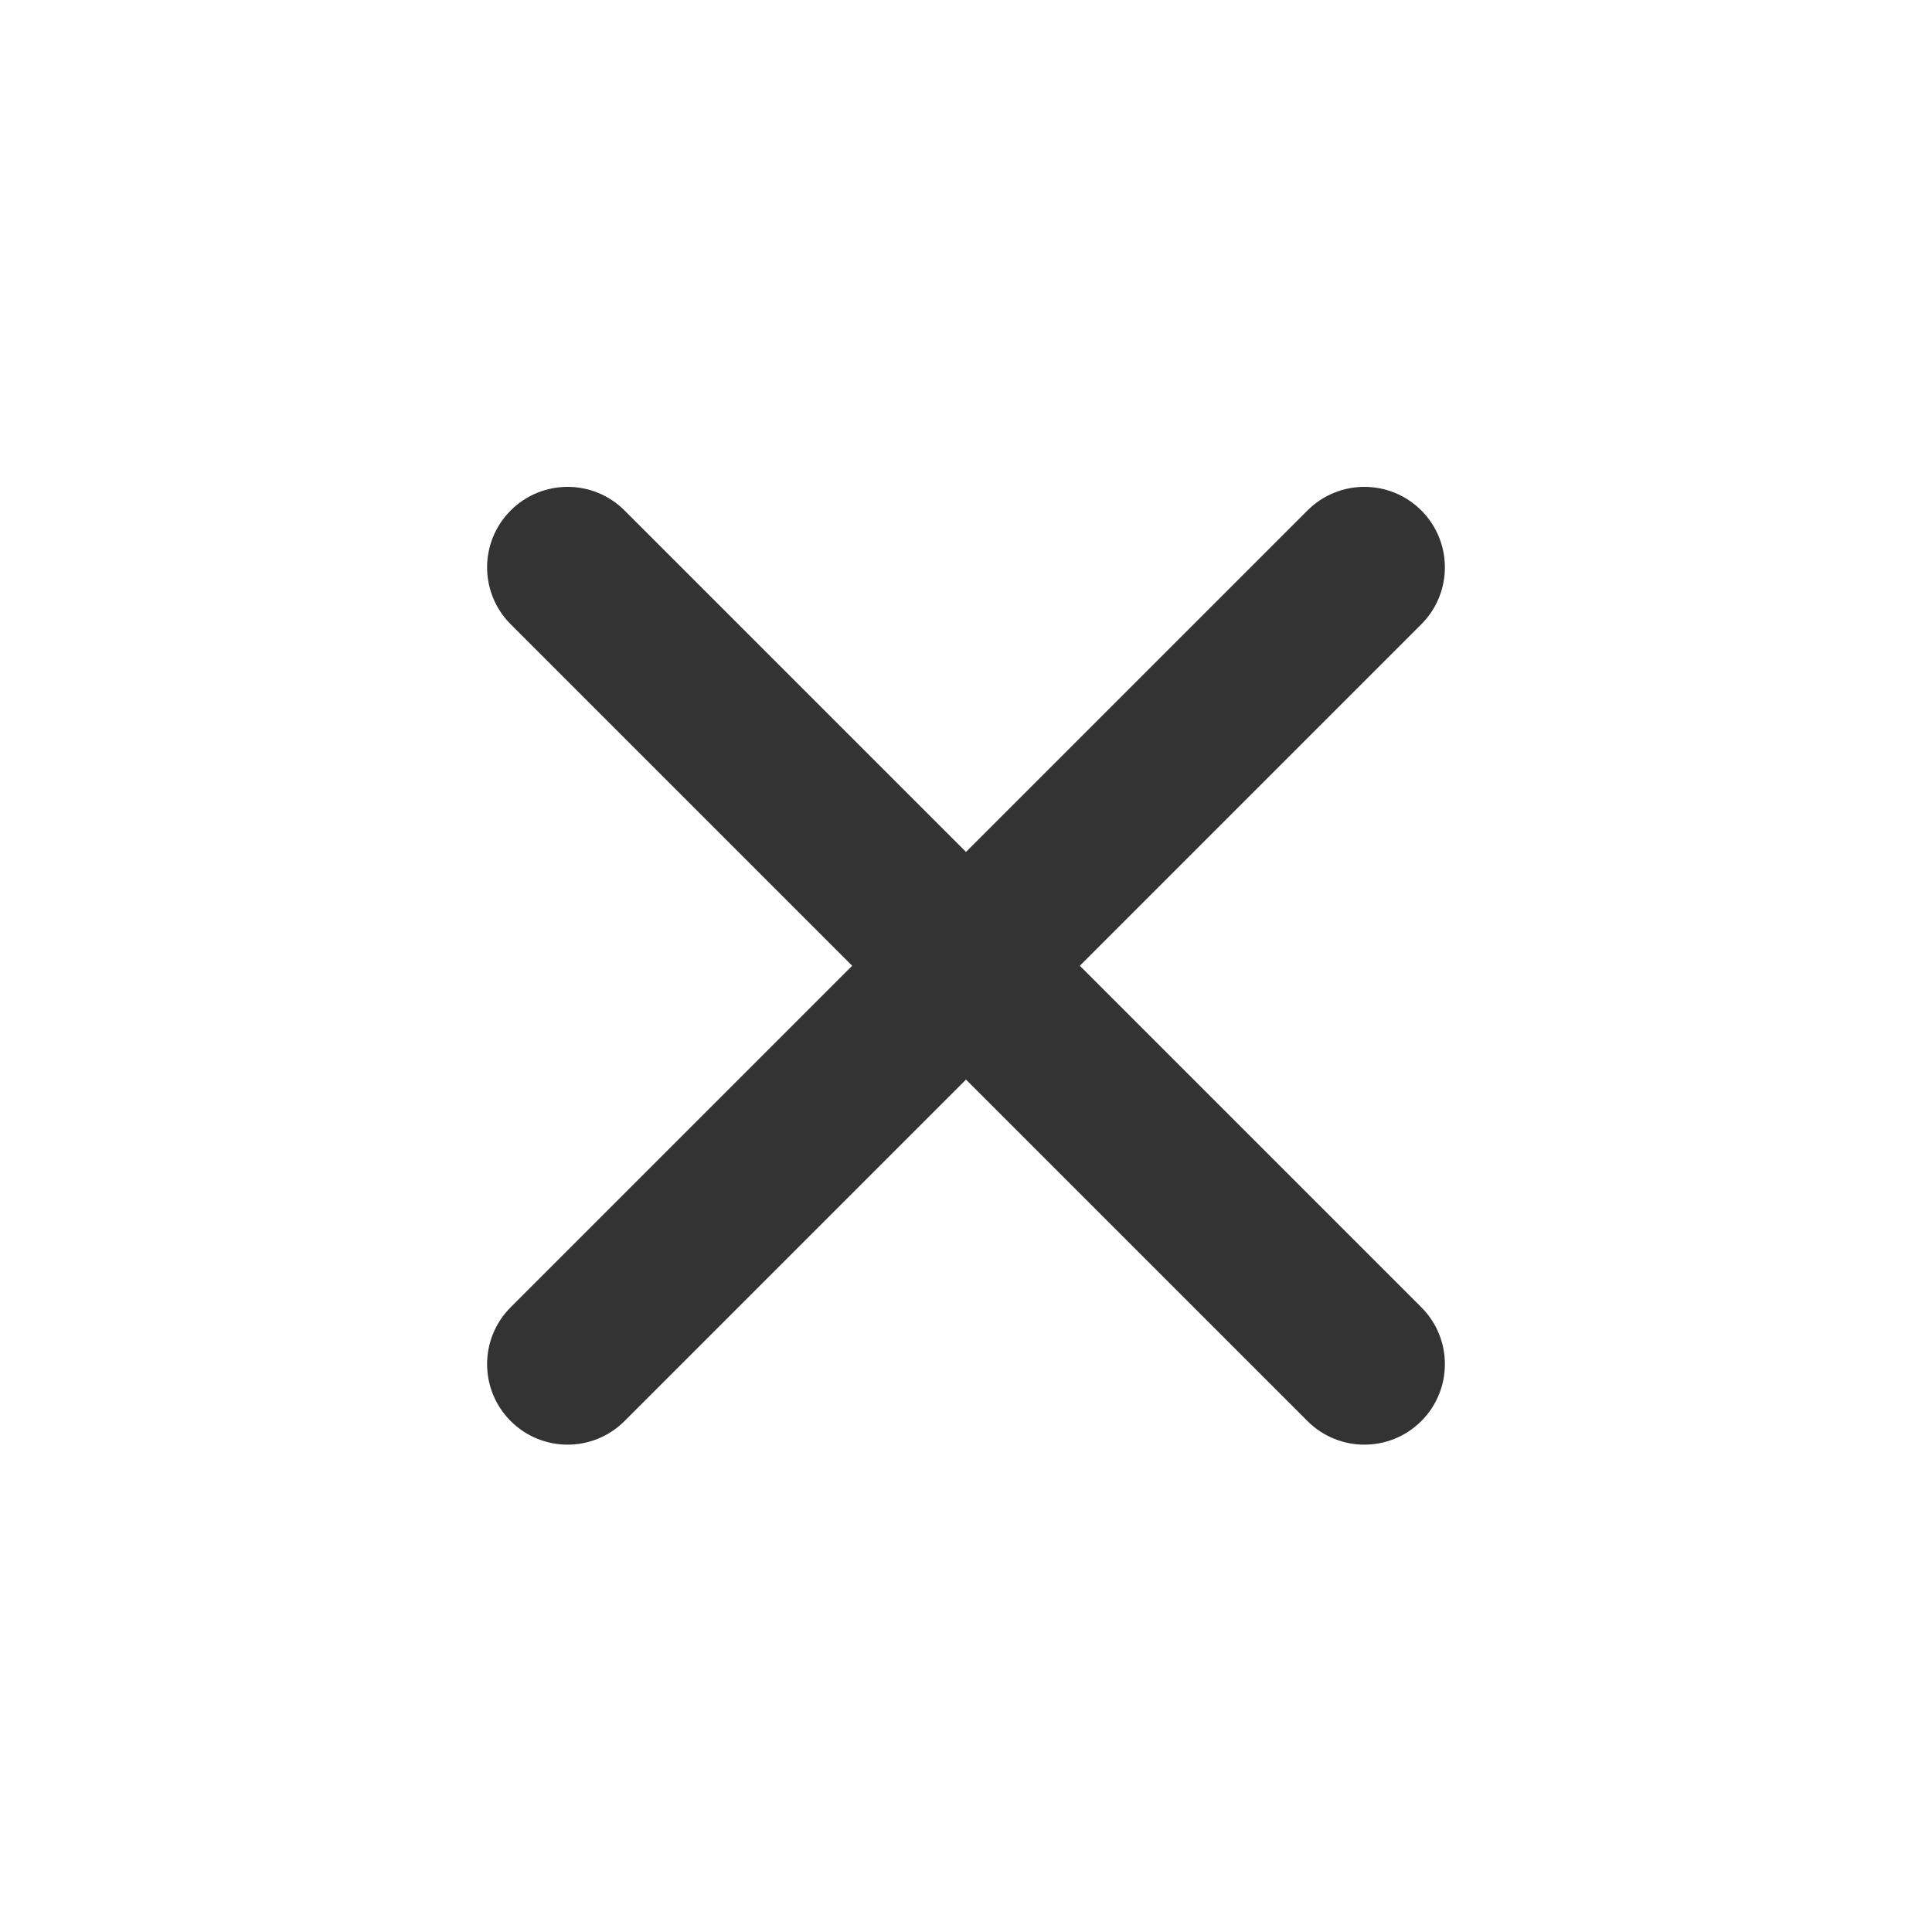
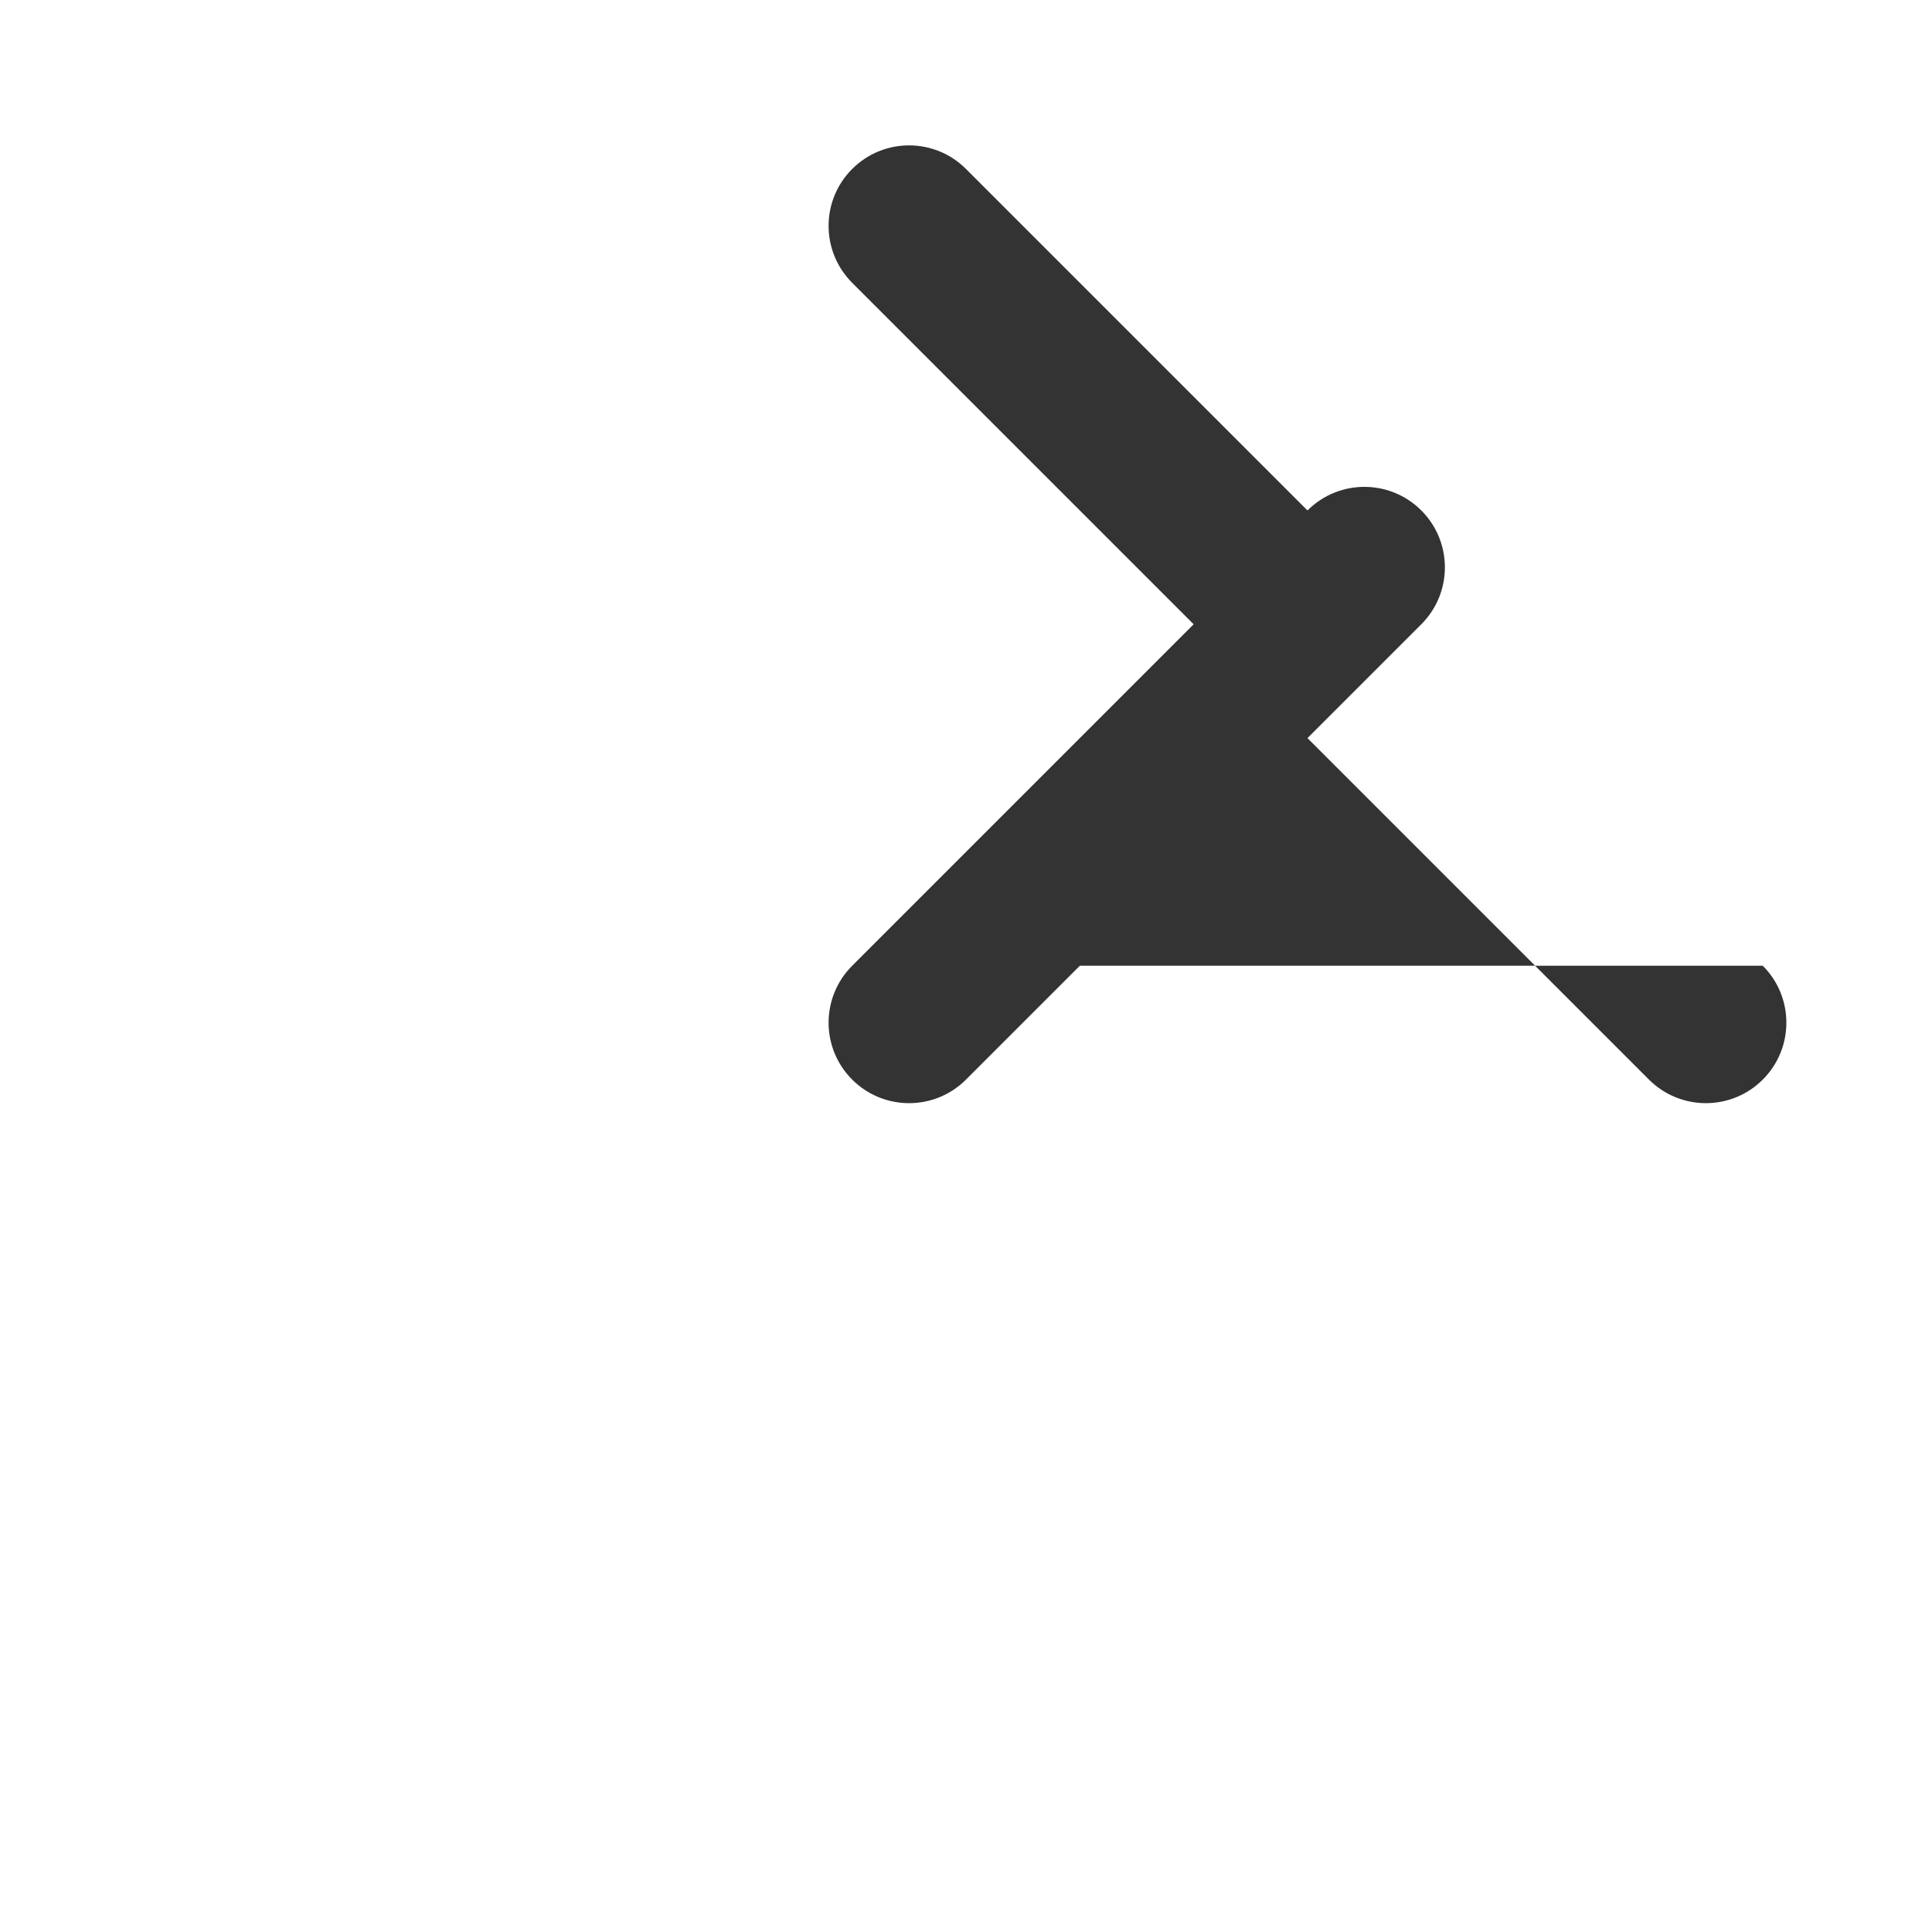
<svg xmlns="http://www.w3.org/2000/svg" height="24" viewBox="0 0 24 24" width="24">
-   <path d="m13 11v-6c0-.553-.448-1-1-1s-1 .447-1 1v6h-6c-.552 0-1 .447-1 1s.448 1 1 1h6v6c0 .553.448 1 1 1s1-.447 1-1v-6h6c.552 0 1-.447 1-1s-.448-1-1-1z" fill="#333" transform="matrix(.707 .707 -.707 .707 12 -4.971)" />
+   <path d="m13 11v-6c0-.553-.448-1-1-1s-1 .447-1 1h-6c-.552 0-1 .447-1 1s.448 1 1 1h6v6c0 .553.448 1 1 1s1-.447 1-1v-6h6c.552 0 1-.447 1-1s-.448-1-1-1z" fill="#333" transform="matrix(.707 .707 -.707 .707 12 -4.971)" />
</svg>